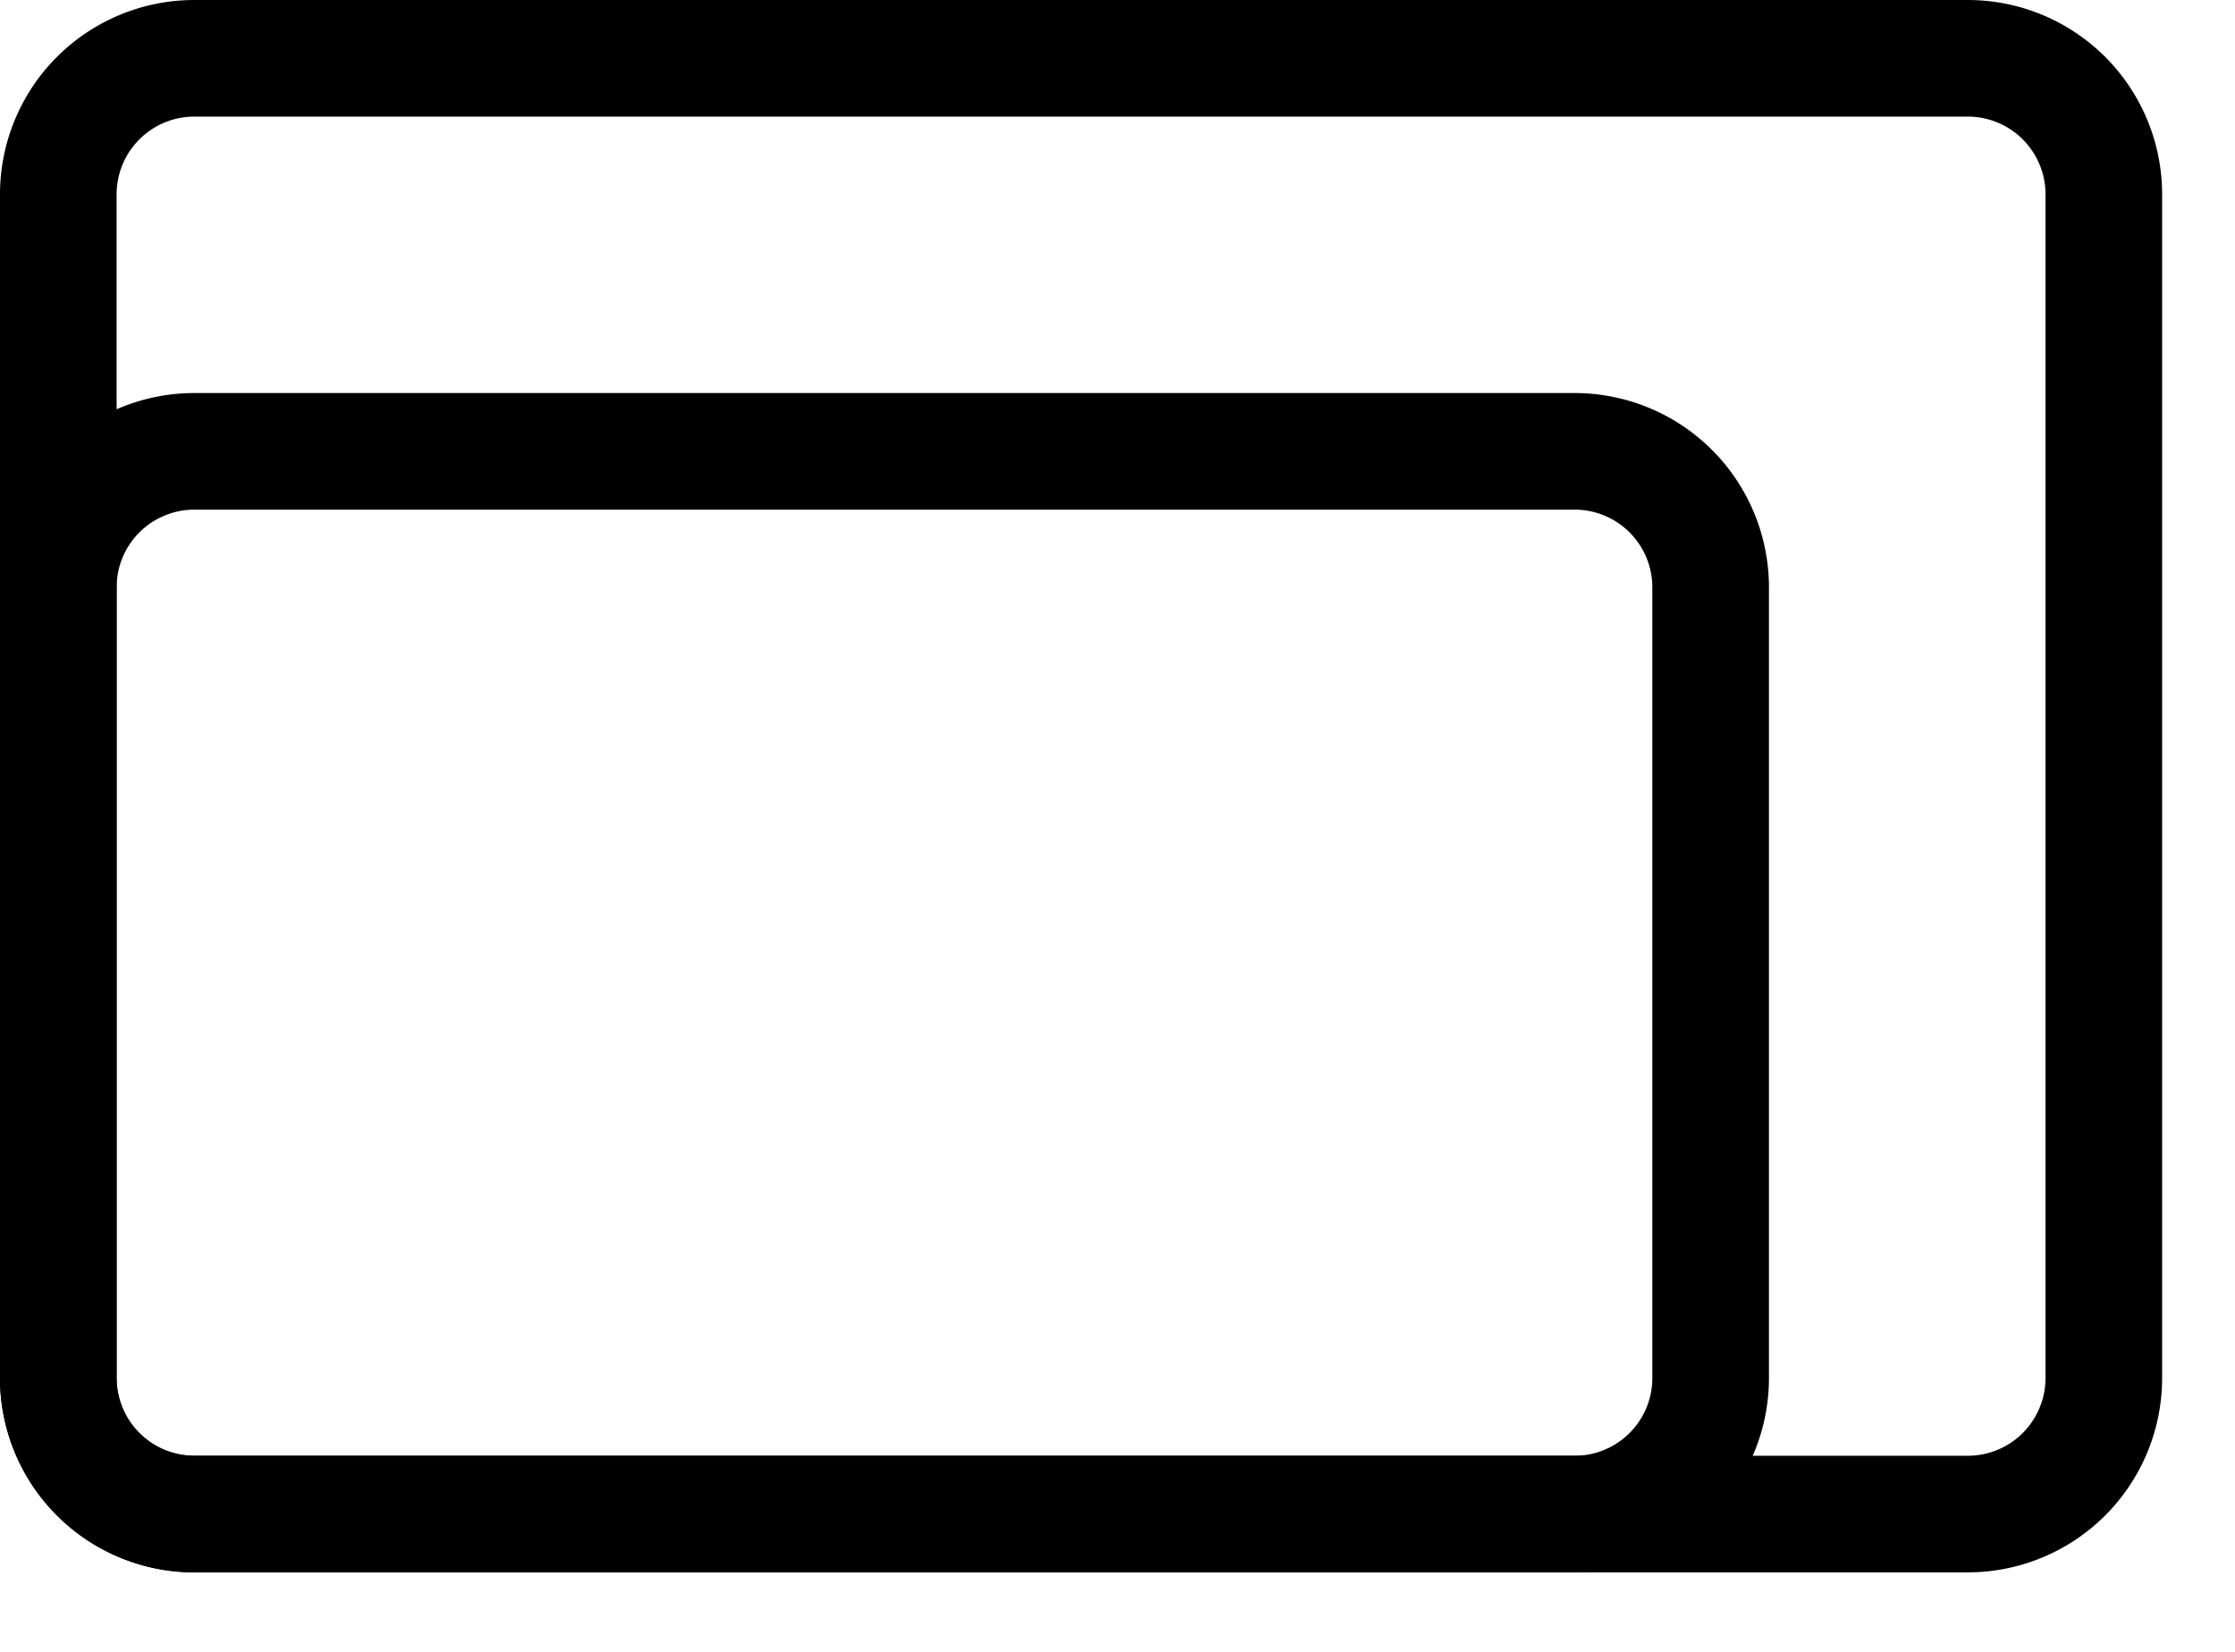
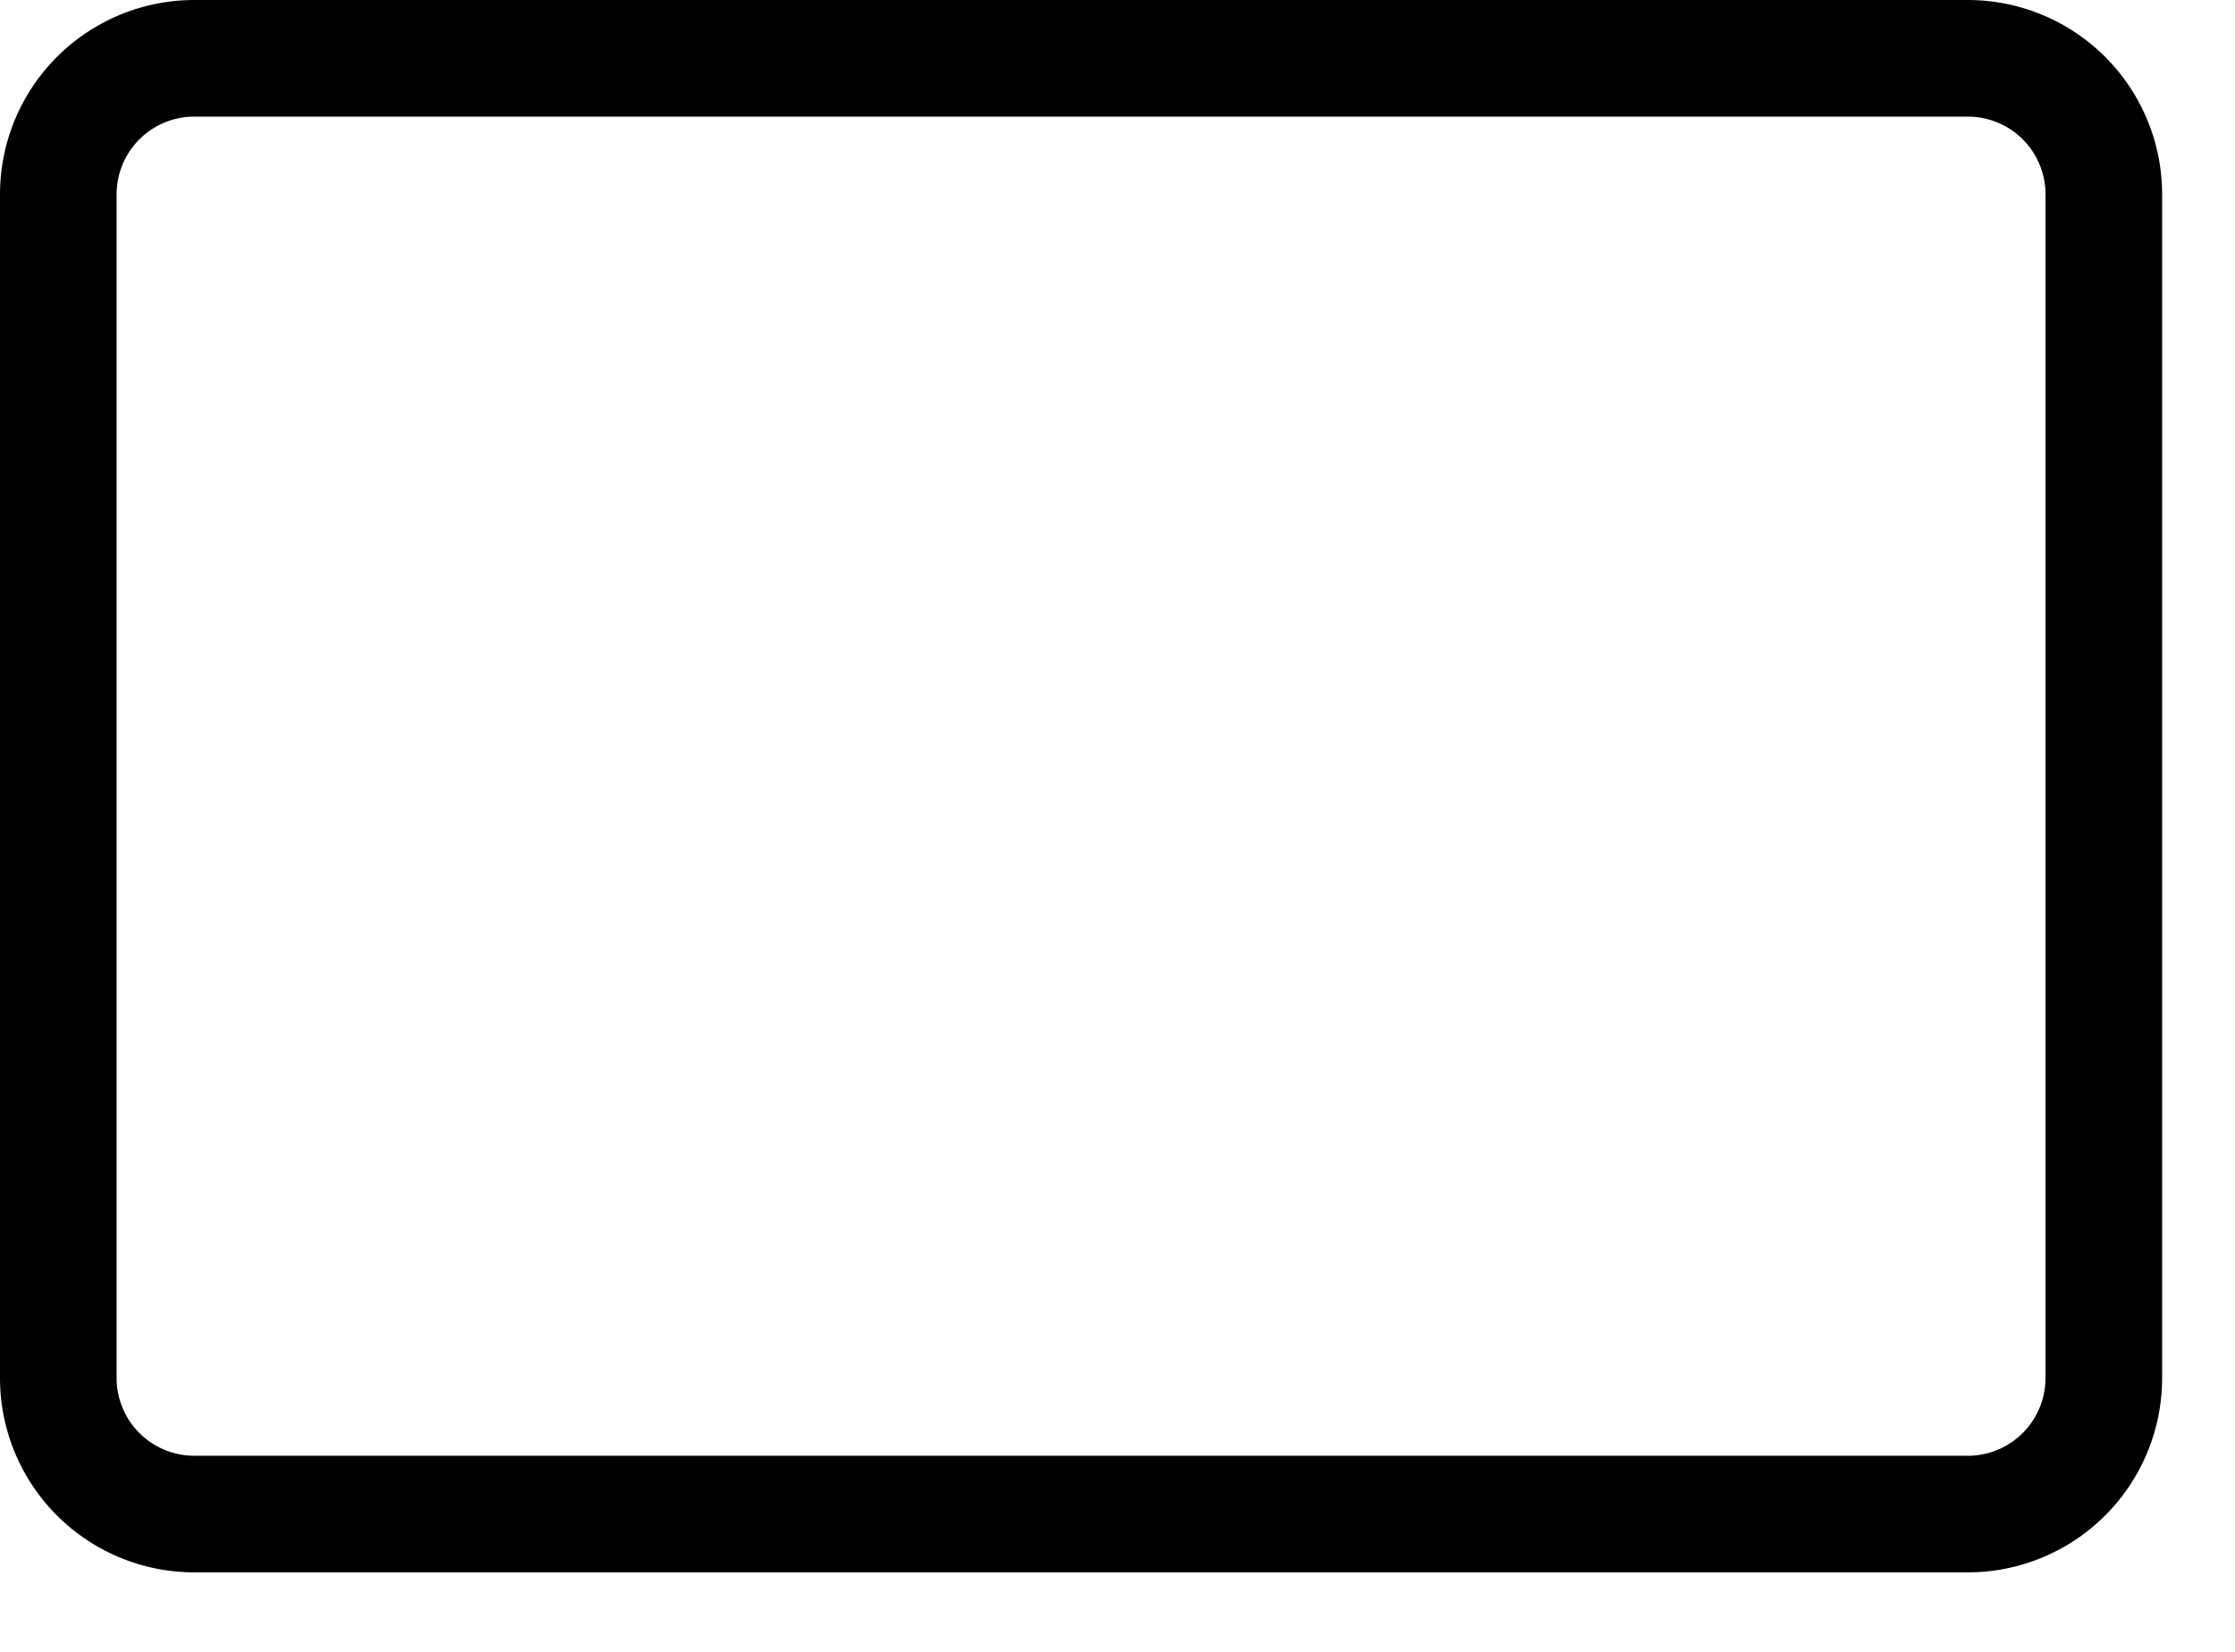
<svg xmlns="http://www.w3.org/2000/svg" width="23" height="17" viewBox="0 0 23 17" fill="none">
-   <path d="M.6 6.045a1.4 1.4 0 011.4-1.4h14.204a1.4 1.4 0 011.4 1.4v8.137a1.4 1.4 0 01-1.4 1.4H2a1.4 1.4 0 01-1.4-1.4V6.045z" stroke="#000" stroke-width="1.2" />
  <path d="M.6 2A1.4 1.4 0 012 .6h18.25a1.4 1.4 0 011.4 1.4v12.182a1.4 1.4 0 01-1.4 1.4H2a1.4 1.4 0 01-1.4-1.4V2z" stroke="#000" stroke-width="1.2" />
</svg>